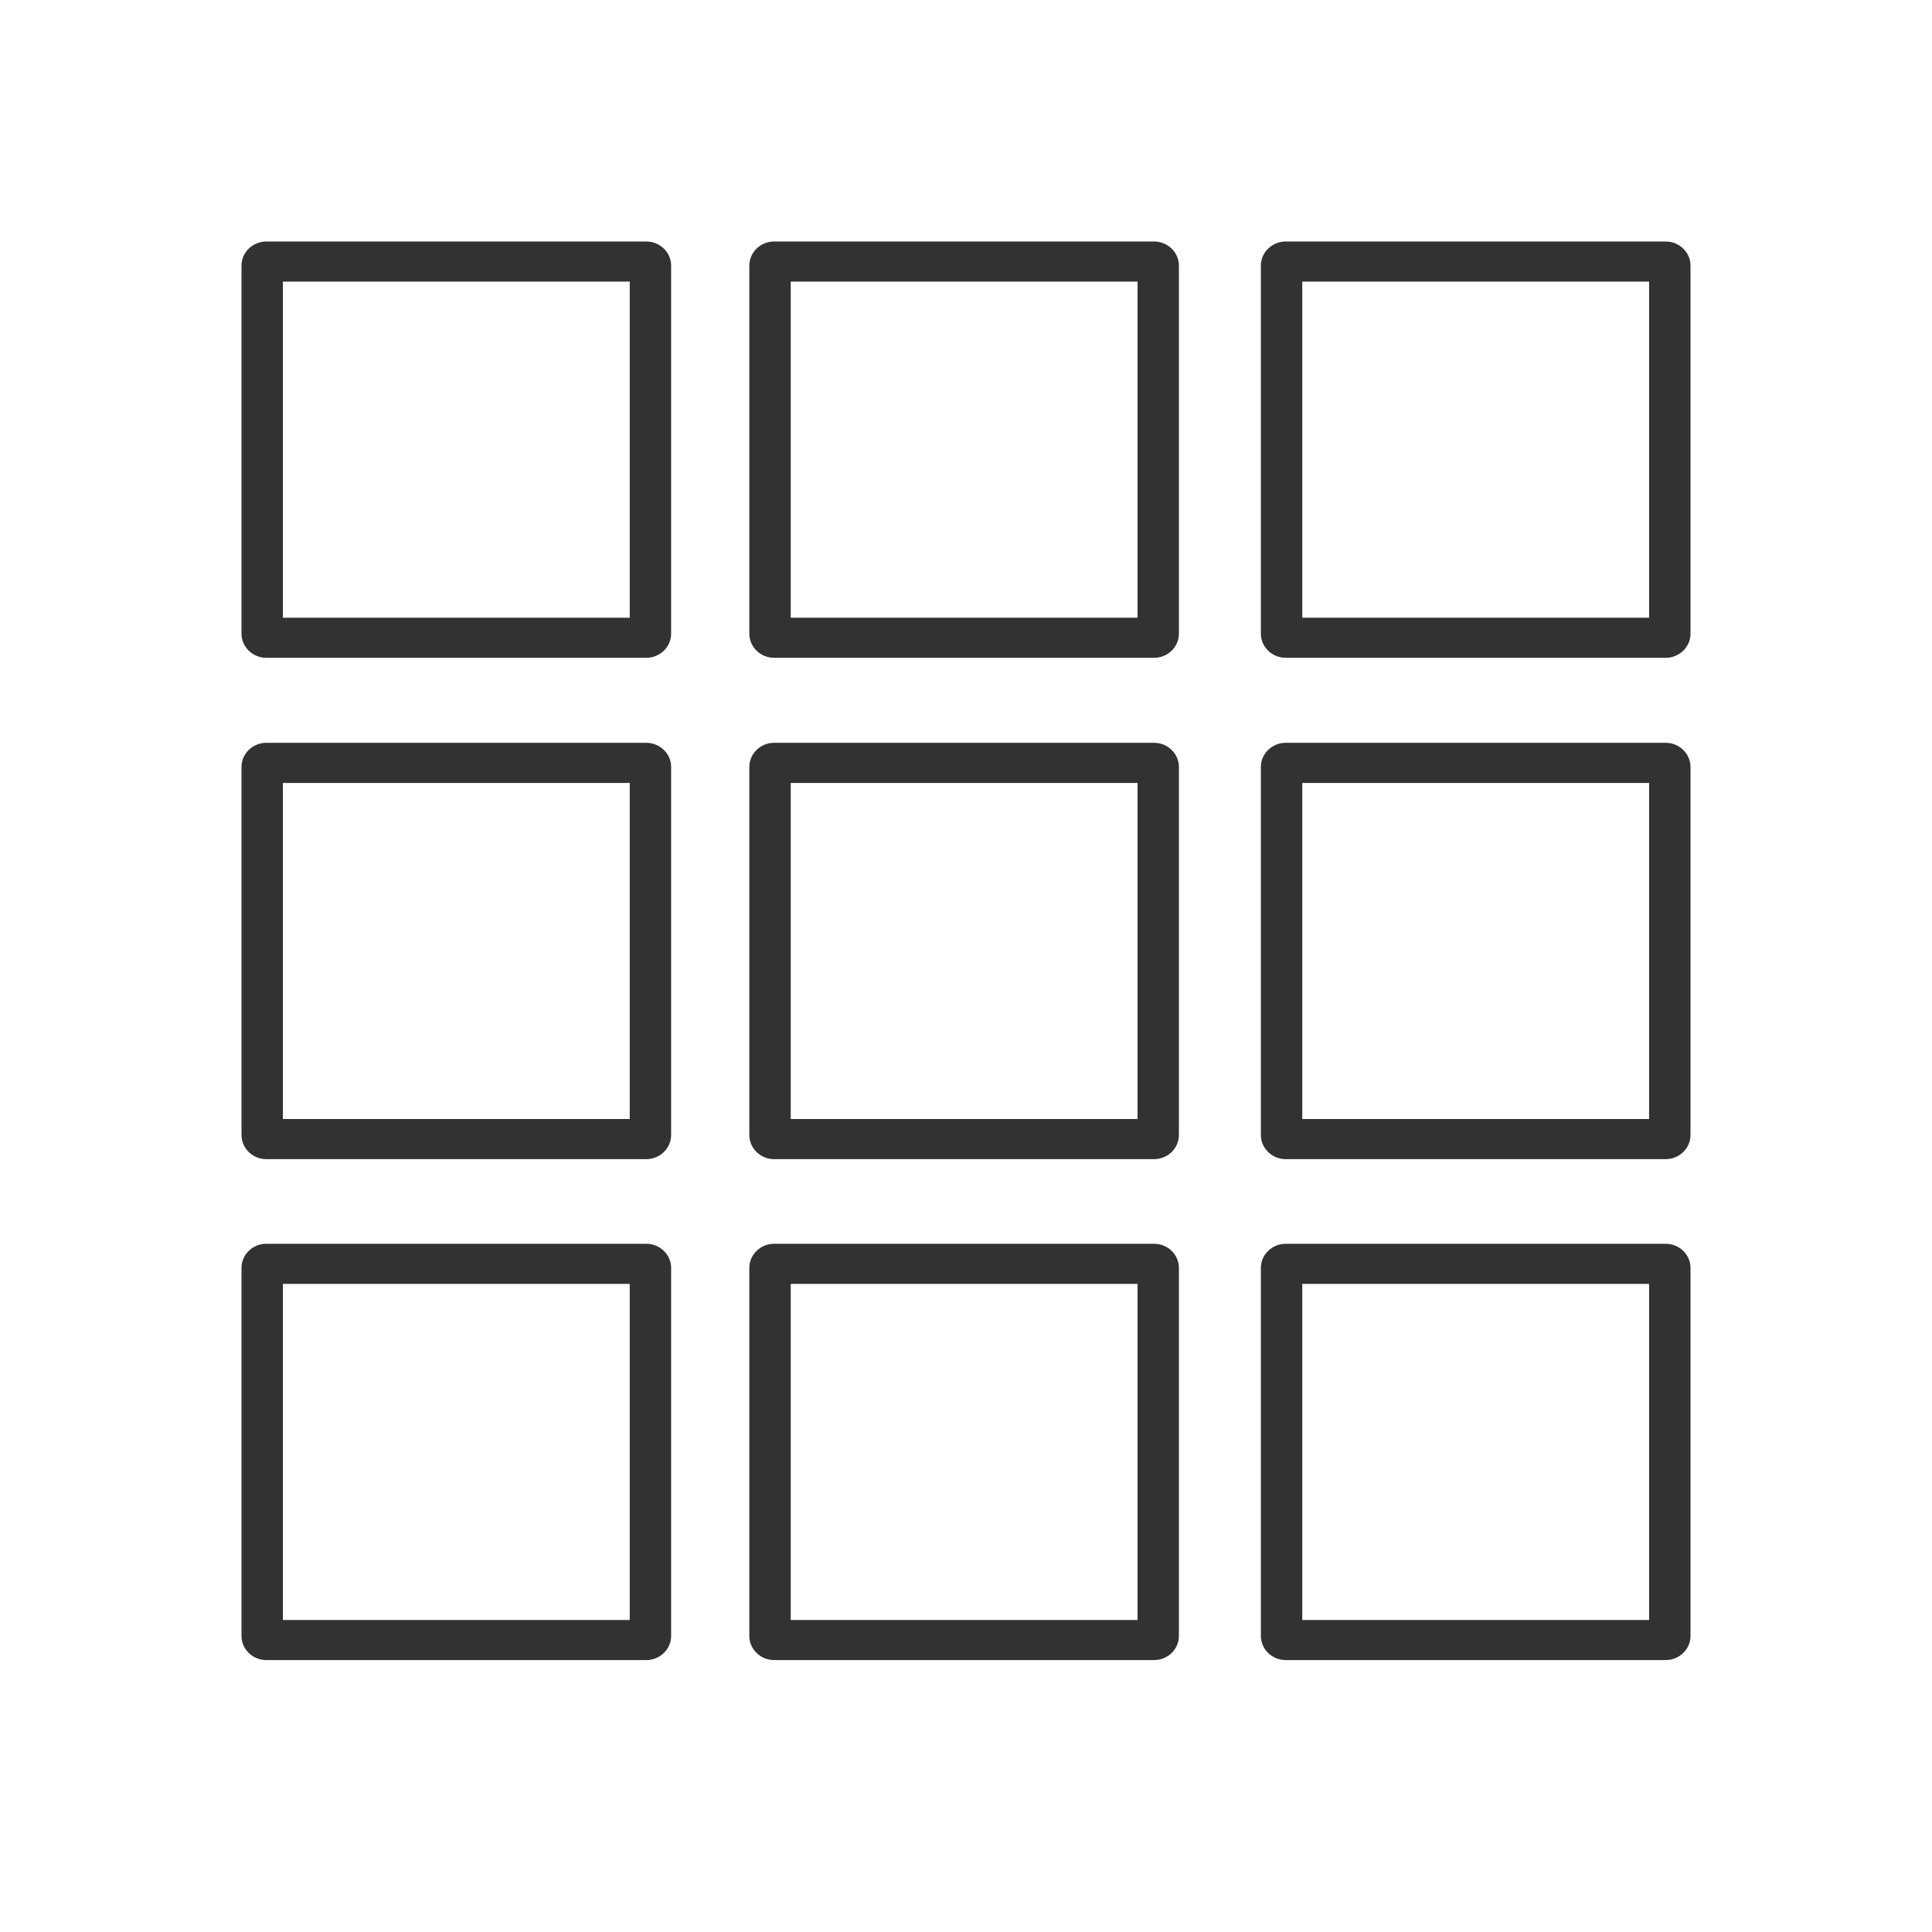
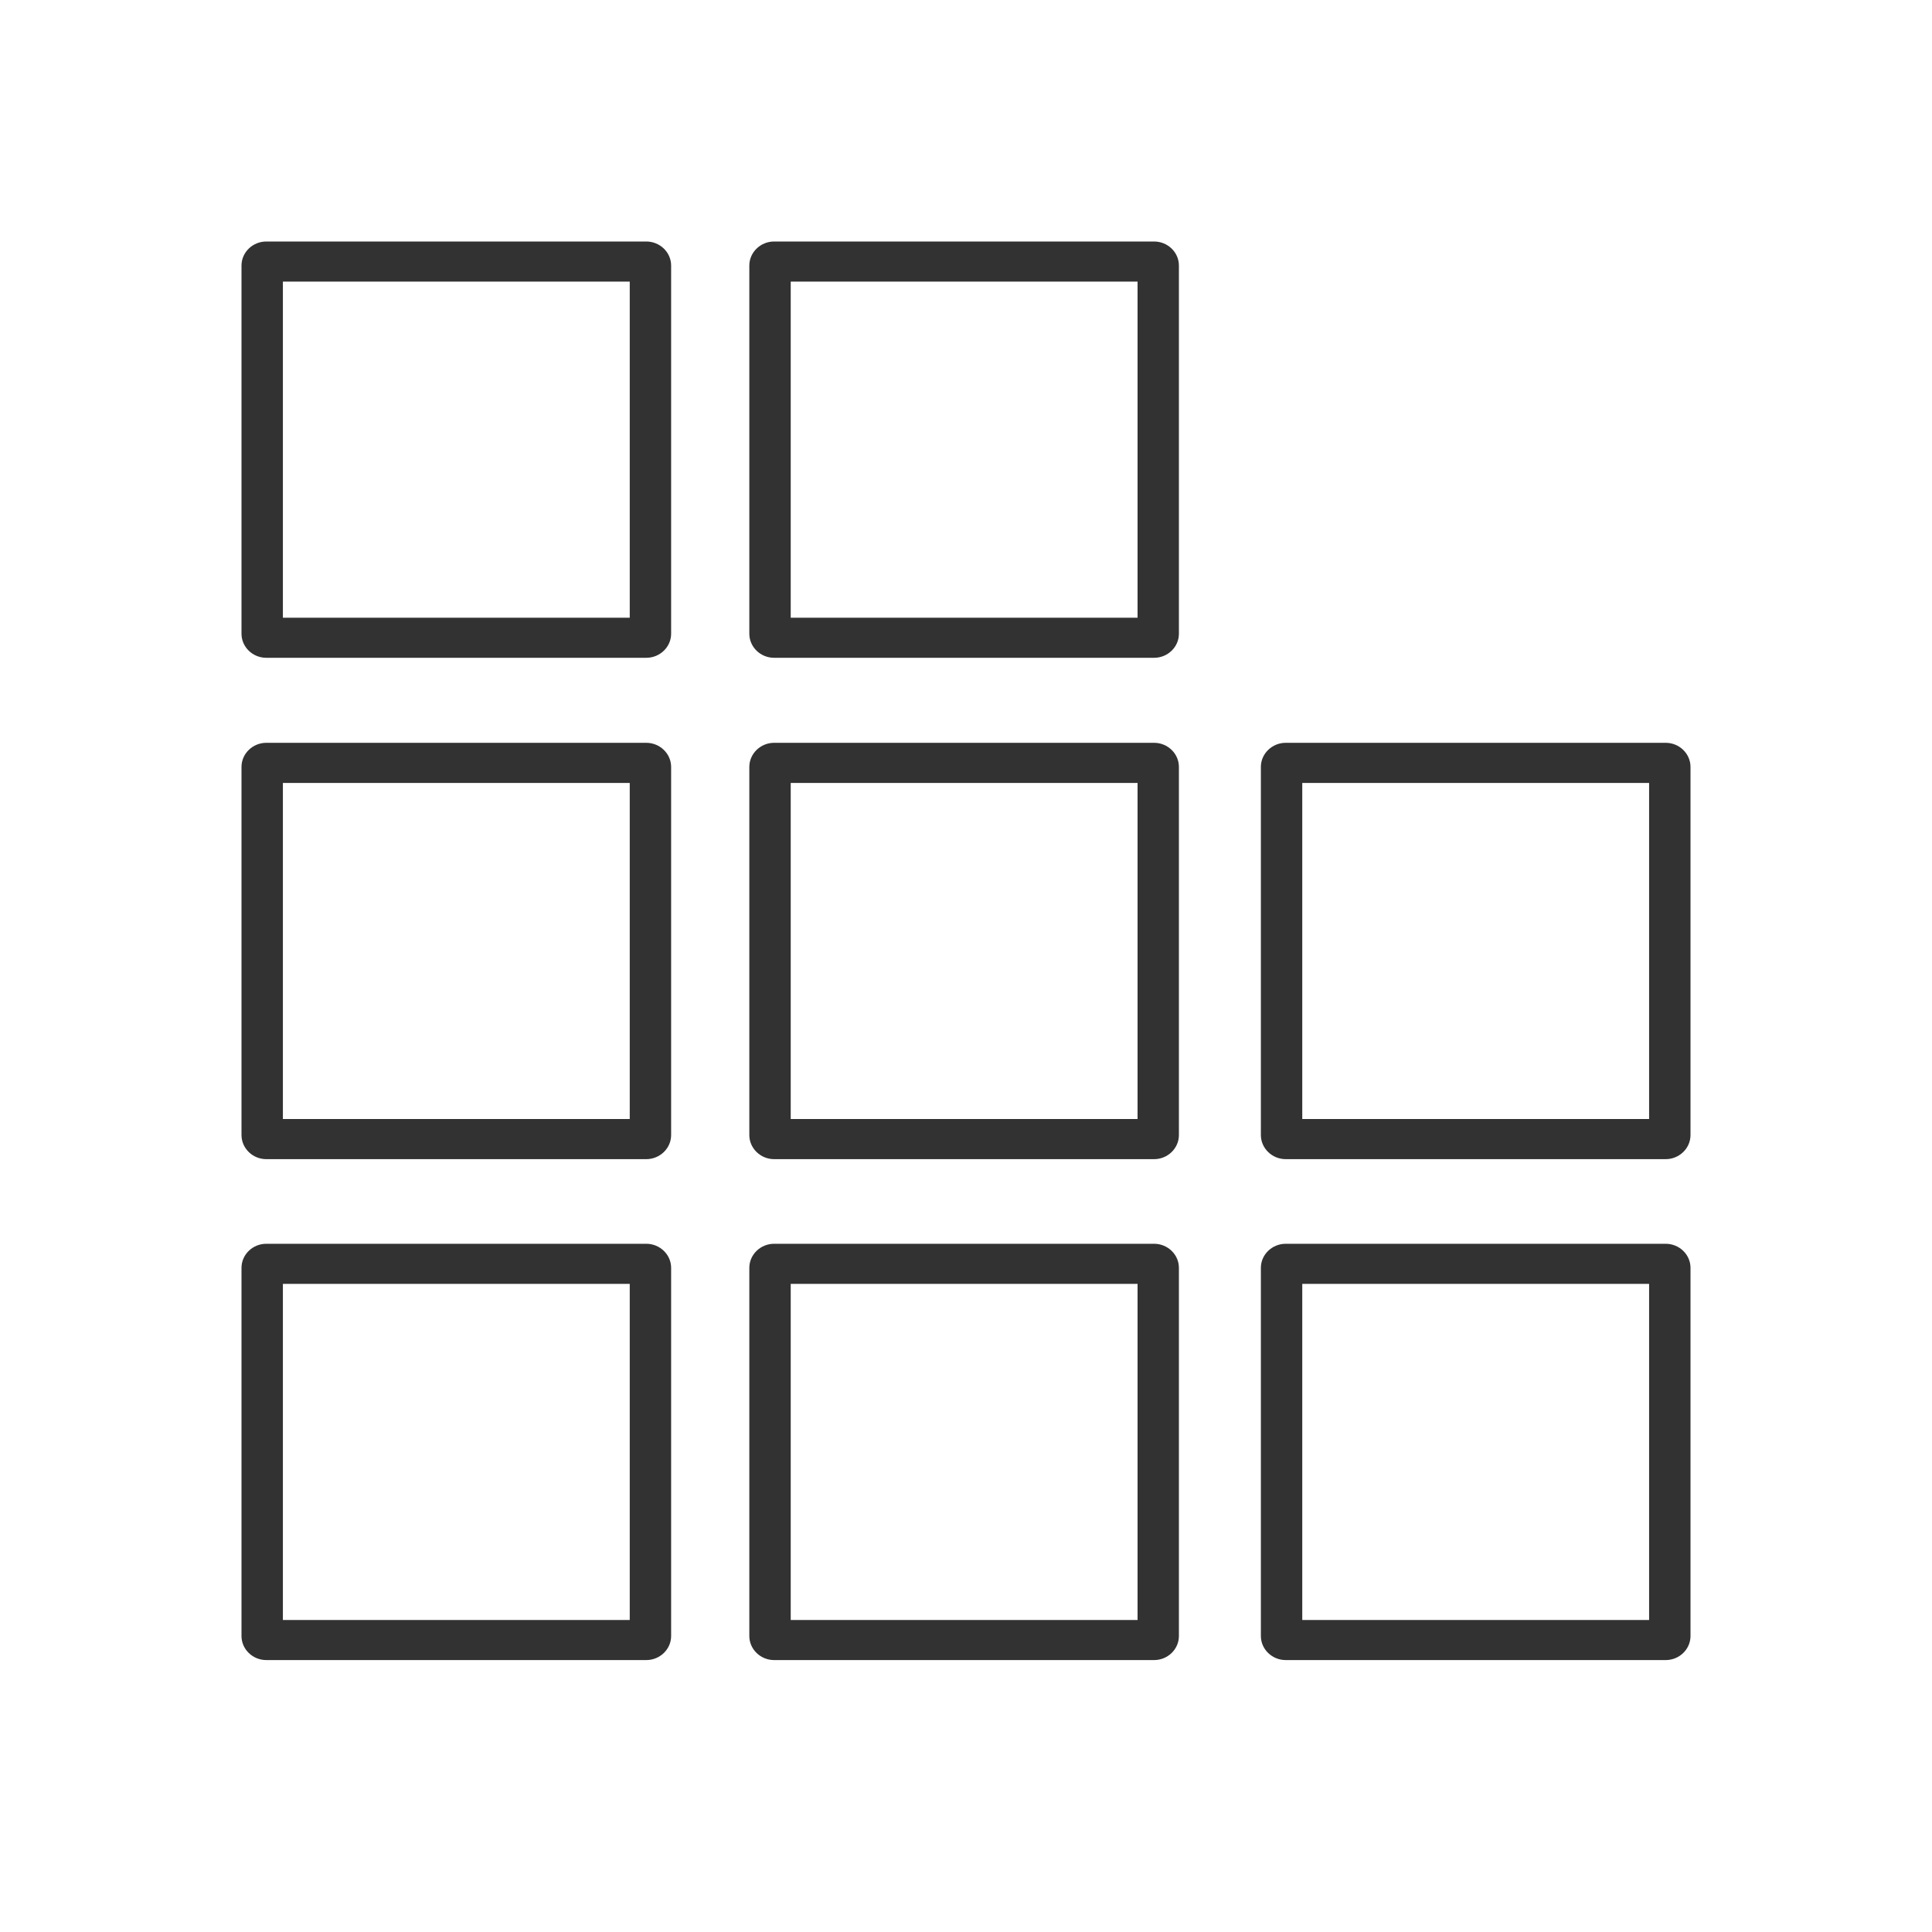
<svg xmlns="http://www.w3.org/2000/svg" width="40" height="40" viewBox="0 0 40 40" fill="none">
  <path d="M13.038 5.83V12.789H5.857V5.83H13.038ZM13.38 5H5.514C5.231 5 5 5.224 5 5.498V13.121C5 13.395 5.231 13.619 5.514 13.619H13.38C13.663 13.619 13.895 13.395 13.895 13.121V5.498C13.895 5.224 13.663 5 13.38 5Z" fill="#323232" />
  <path d="M23.552 5.83V12.789H16.371V5.83H23.552ZM23.894 5H16.028C15.745 5 15.514 5.224 15.514 5.498V13.121C15.514 13.395 15.745 13.619 16.028 13.619H23.894C24.177 13.619 24.408 13.395 24.408 13.121V5.498C24.408 5.224 24.177 5 23.894 5Z" fill="#323232" />
-   <path d="M34.143 5.83V12.789H26.962V5.83H34.143ZM34.486 5H26.62C26.337 5 26.105 5.224 26.105 5.498V13.121C26.105 13.395 26.337 13.619 26.62 13.619H34.486C34.769 13.619 35 13.395 35 13.121V5.498C35 5.224 34.769 5 34.486 5Z" fill="#323232" />
  <path d="M13.038 16.21V23.168H5.857V16.21H13.038ZM13.38 15.379H5.514C5.231 15.379 5 15.604 5 15.878V23.5C5 23.774 5.231 23.999 5.514 23.999H13.38C13.663 23.999 13.895 23.774 13.895 23.5V15.878C13.895 15.604 13.663 15.379 13.38 15.379Z" fill="#323232" />
  <path d="M23.552 16.21V23.168H16.371V16.21H23.552ZM23.894 15.379H16.028C15.745 15.379 15.514 15.604 15.514 15.878V23.5C15.514 23.774 15.745 23.999 16.028 23.999H23.894C24.177 23.999 24.408 23.774 24.408 23.5V15.878C24.408 15.604 24.177 15.379 23.894 15.379Z" fill="#323232" />
  <path d="M34.143 16.21V23.168H26.962V16.21H34.143ZM34.486 15.379H26.62C26.337 15.379 26.105 15.604 26.105 15.878V23.5C26.105 23.774 26.337 23.999 26.62 23.999H34.486C34.769 23.999 35 23.774 35 23.5V15.878C35 15.604 34.769 15.379 34.486 15.379Z" fill="#323232" />
  <path d="M13.038 26.581V33.54H5.857V26.581H13.038ZM13.38 25.751H5.514C5.231 25.751 5 25.975 5 26.249V33.872C5 34.146 5.231 34.37 5.514 34.37H13.38C13.663 34.37 13.895 34.146 13.895 33.872V26.249C13.895 25.975 13.663 25.751 13.38 25.751Z" fill="#323232" />
  <path d="M23.552 26.581V33.54H16.371V26.581H23.552ZM23.894 25.751H16.028C15.745 25.751 15.514 25.975 15.514 26.249V33.872C15.514 34.146 15.745 34.37 16.028 34.37H23.894C24.177 34.37 24.408 34.146 24.408 33.872V26.249C24.408 25.975 24.177 25.751 23.894 25.751Z" fill="#323232" />
  <path d="M34.143 26.581V33.54H26.962V26.581H34.143ZM34.486 25.751H26.62C26.337 25.751 26.105 25.975 26.105 26.249V33.872C26.105 34.146 26.337 34.37 26.62 34.37H34.486C34.769 34.37 35 34.146 35 33.872V26.249C35 25.975 34.769 25.751 34.486 25.751Z" fill="#323232" />
</svg>